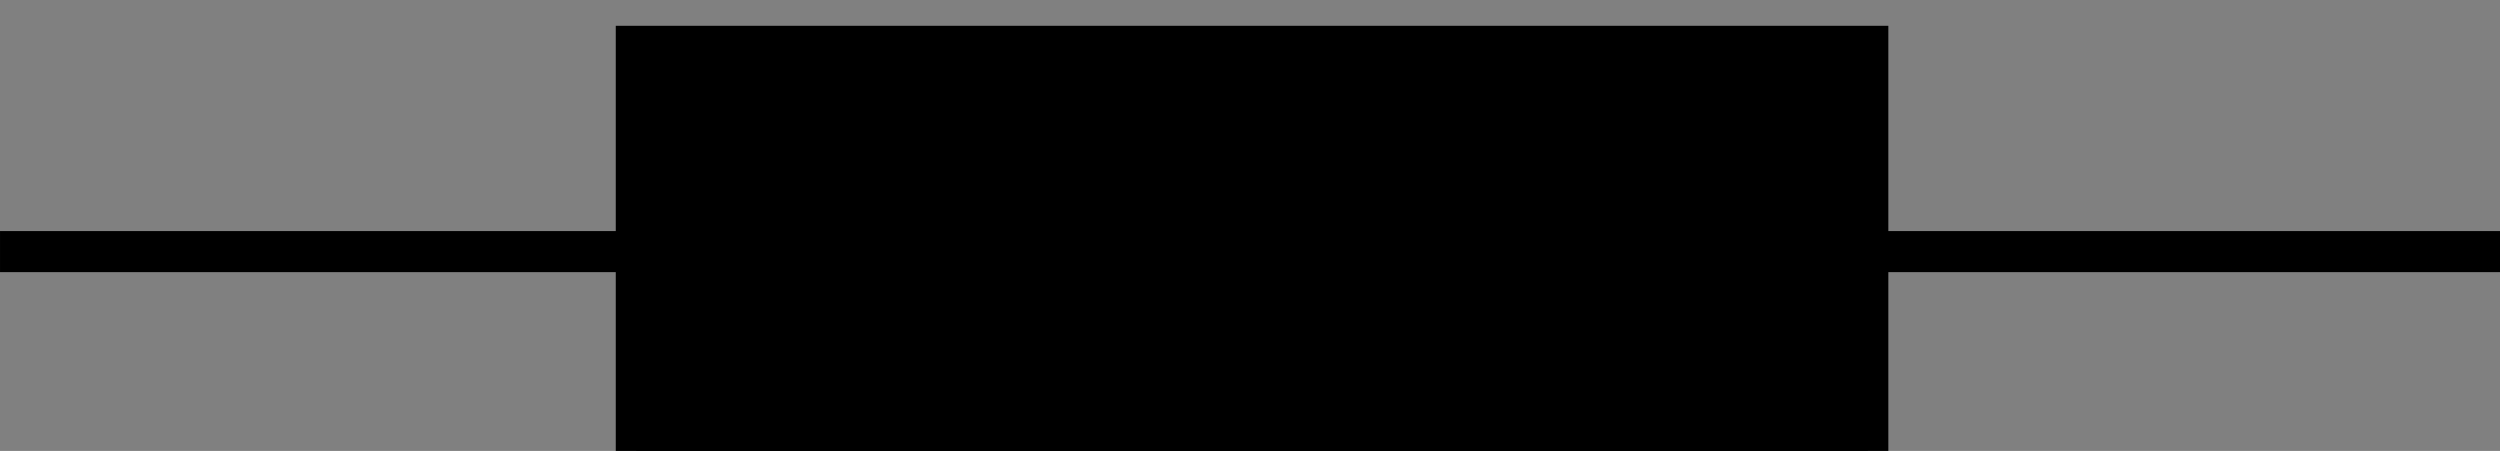
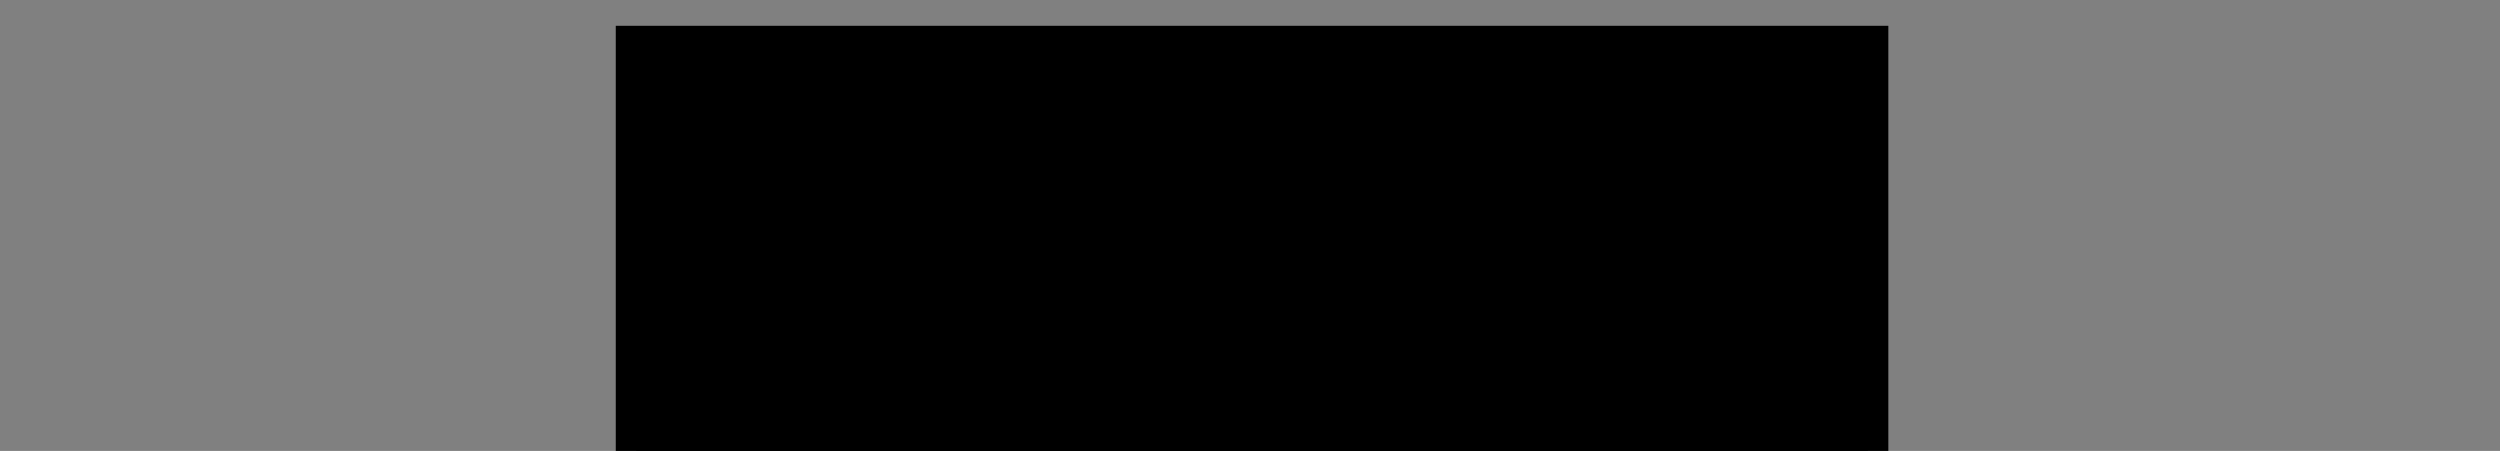
<svg xmlns="http://www.w3.org/2000/svg" id="svg2040" version="1.1" viewBox="0 0 11.437 2.063" height="2.063mm" width="11.437mm">
  <rect x="0" y="0" width="11.437" height="2.063" fill="#808080" stroke="none" />
  <defs id="defs2034" />
  <g transform="translate(-119.988,-150.364)" id="layer1">
    <g transform="matrix(0.265,0,0,0.265,120.082,75.458)" id="g3486">
      <rect style="color:#000000;display:inline;overflow:visible;visibility:visible;fill:#000000;fill-opacity:1;stroke:#000000;stroke-width:0.709;stroke-linecap:square;stroke-linejoin:miter;stroke-miterlimit:10;stroke-dasharray:none;stroke-dashoffset:1.76;stroke-opacity:1;marker:none;enable-background:accumulate" id="rect10224-9-8-2-43-72-6-2-6-3-9-5-6" width="21.26" height="7.087" x="-31.89" y="-290.551" transform="scale(-1)" />
-       <path id="path1450-1-5-3-4-1-0-3-3-6-5-0" style="fill:#ffffff;fill-opacity:1;fill-rule:evenodd;stroke:#000000;stroke-width:0.709;stroke-linecap:square;stroke-linejoin:miter;stroke-miterlimit:7.7;stroke-dasharray:none;stroke-opacity:1" d="m 0,287.008 42.52,1.2e-4" />
    </g>
  </g>
</svg>